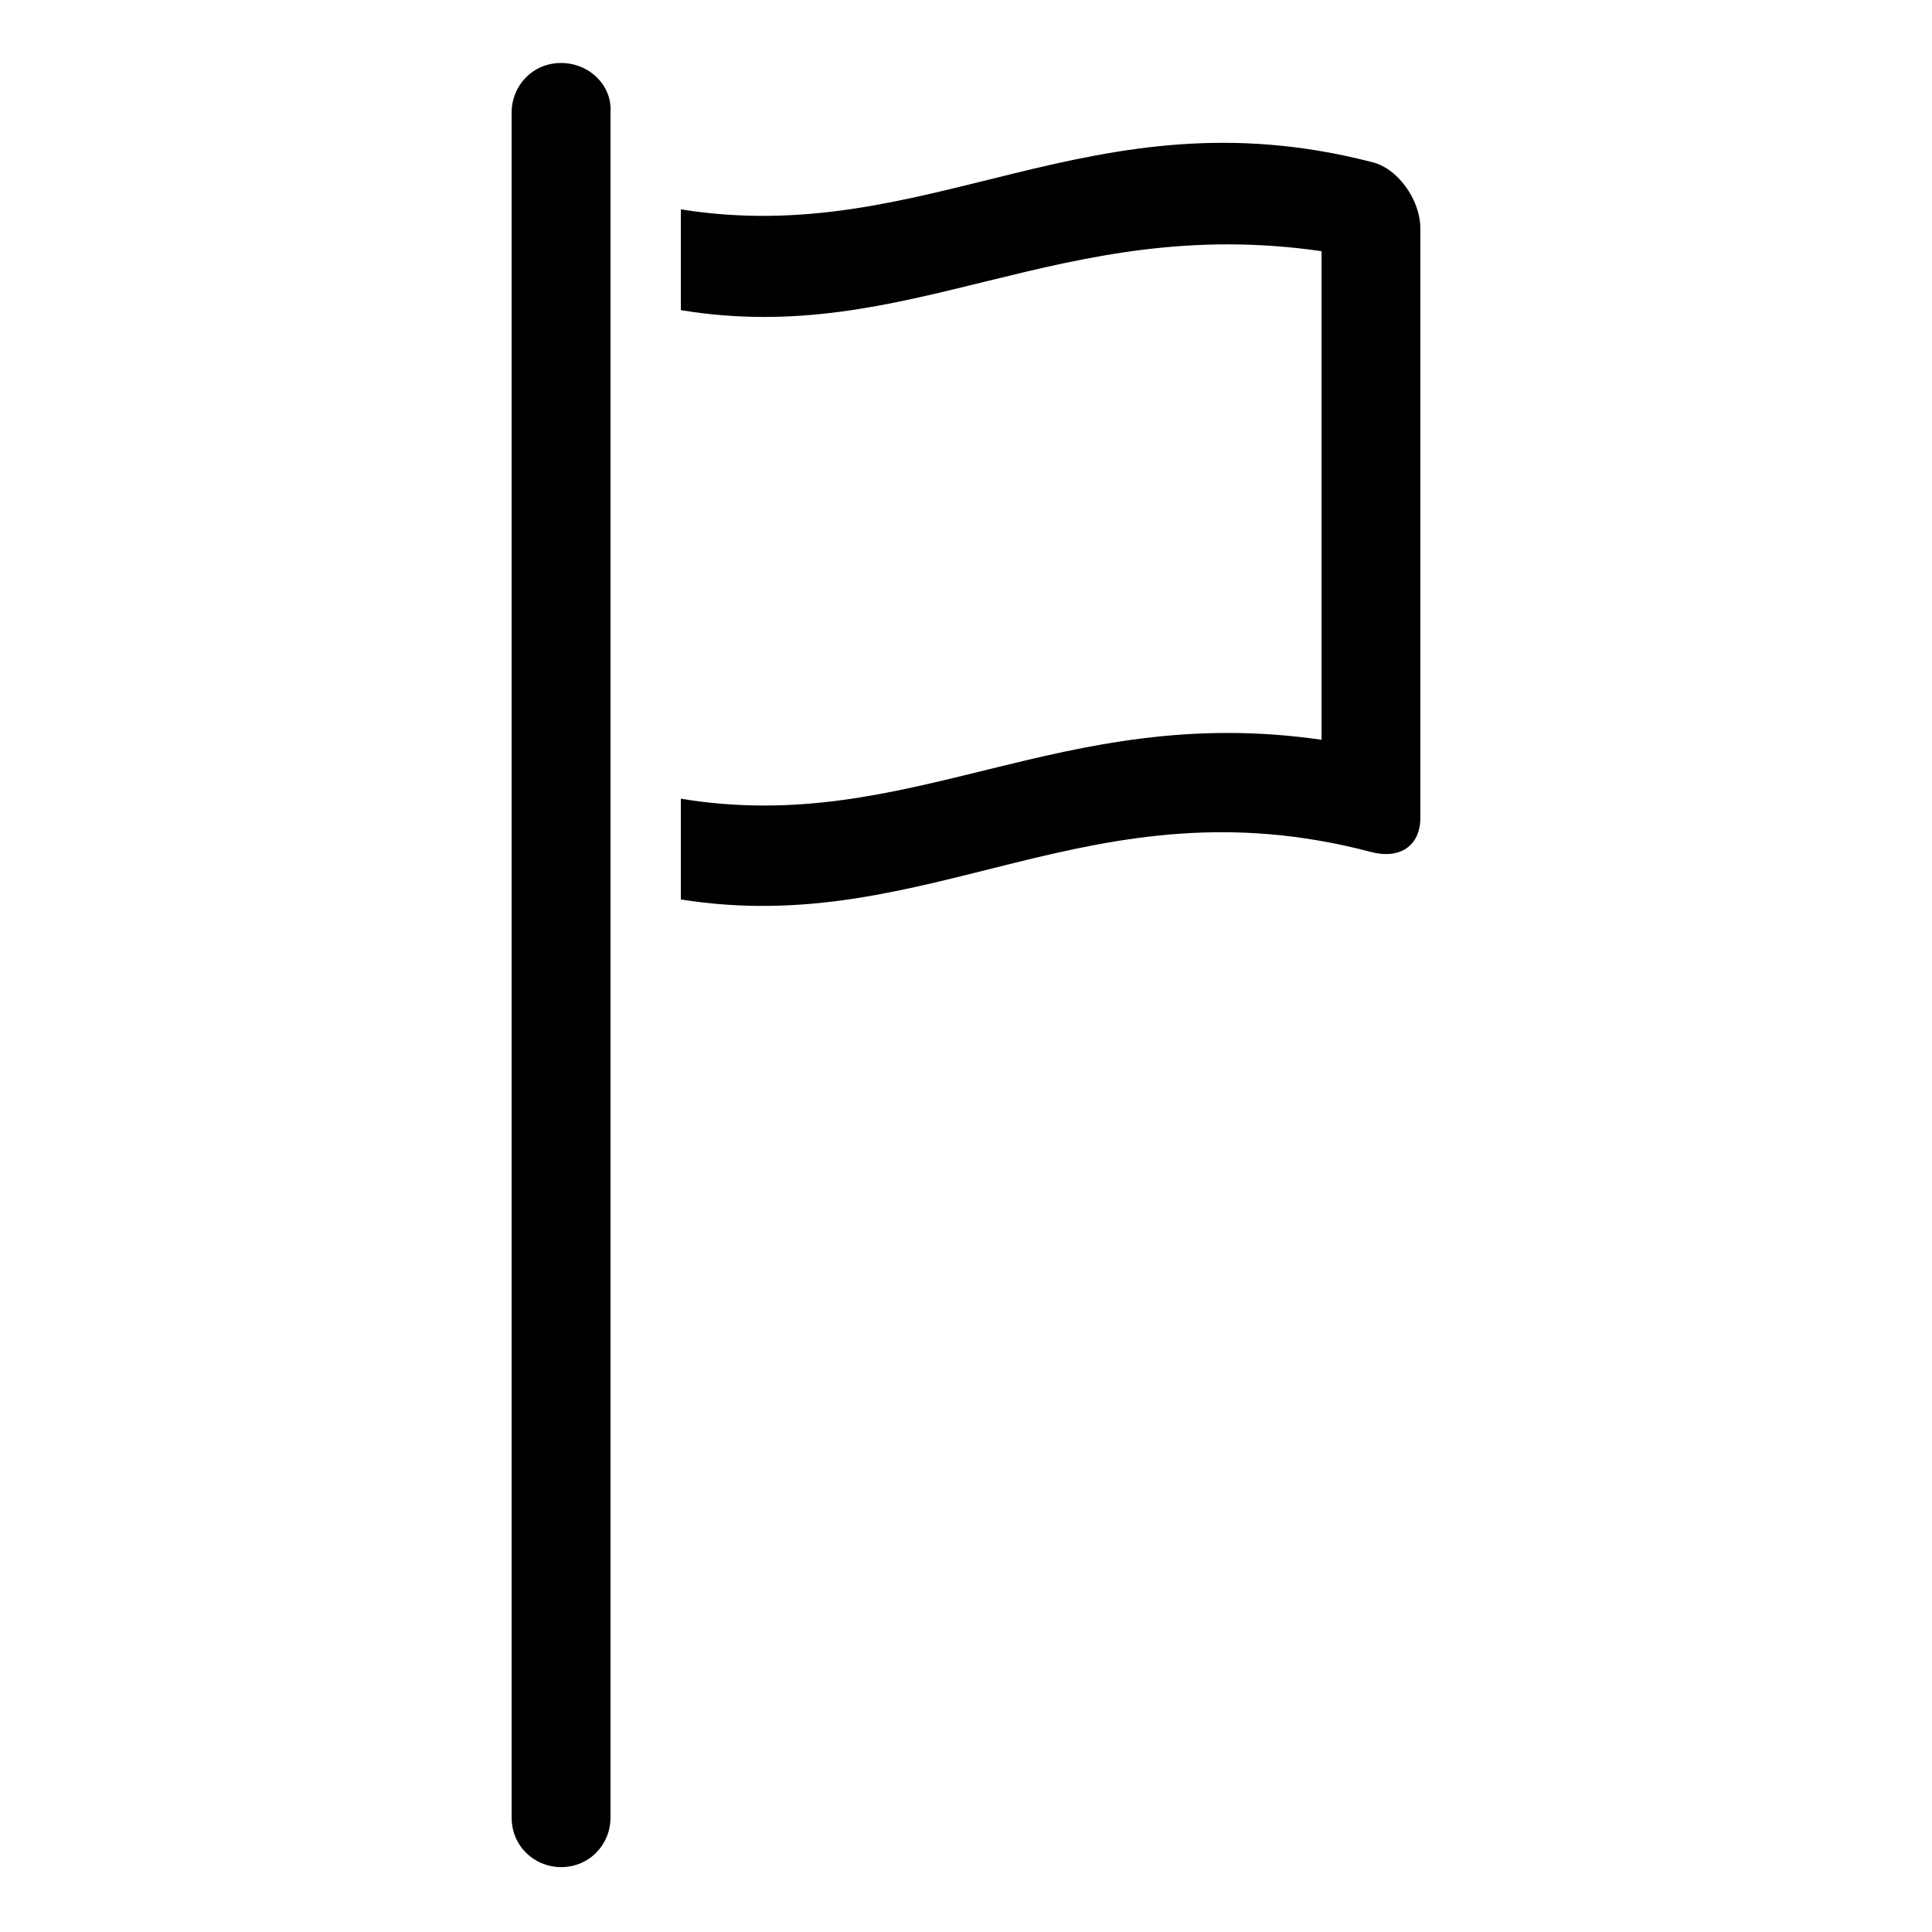
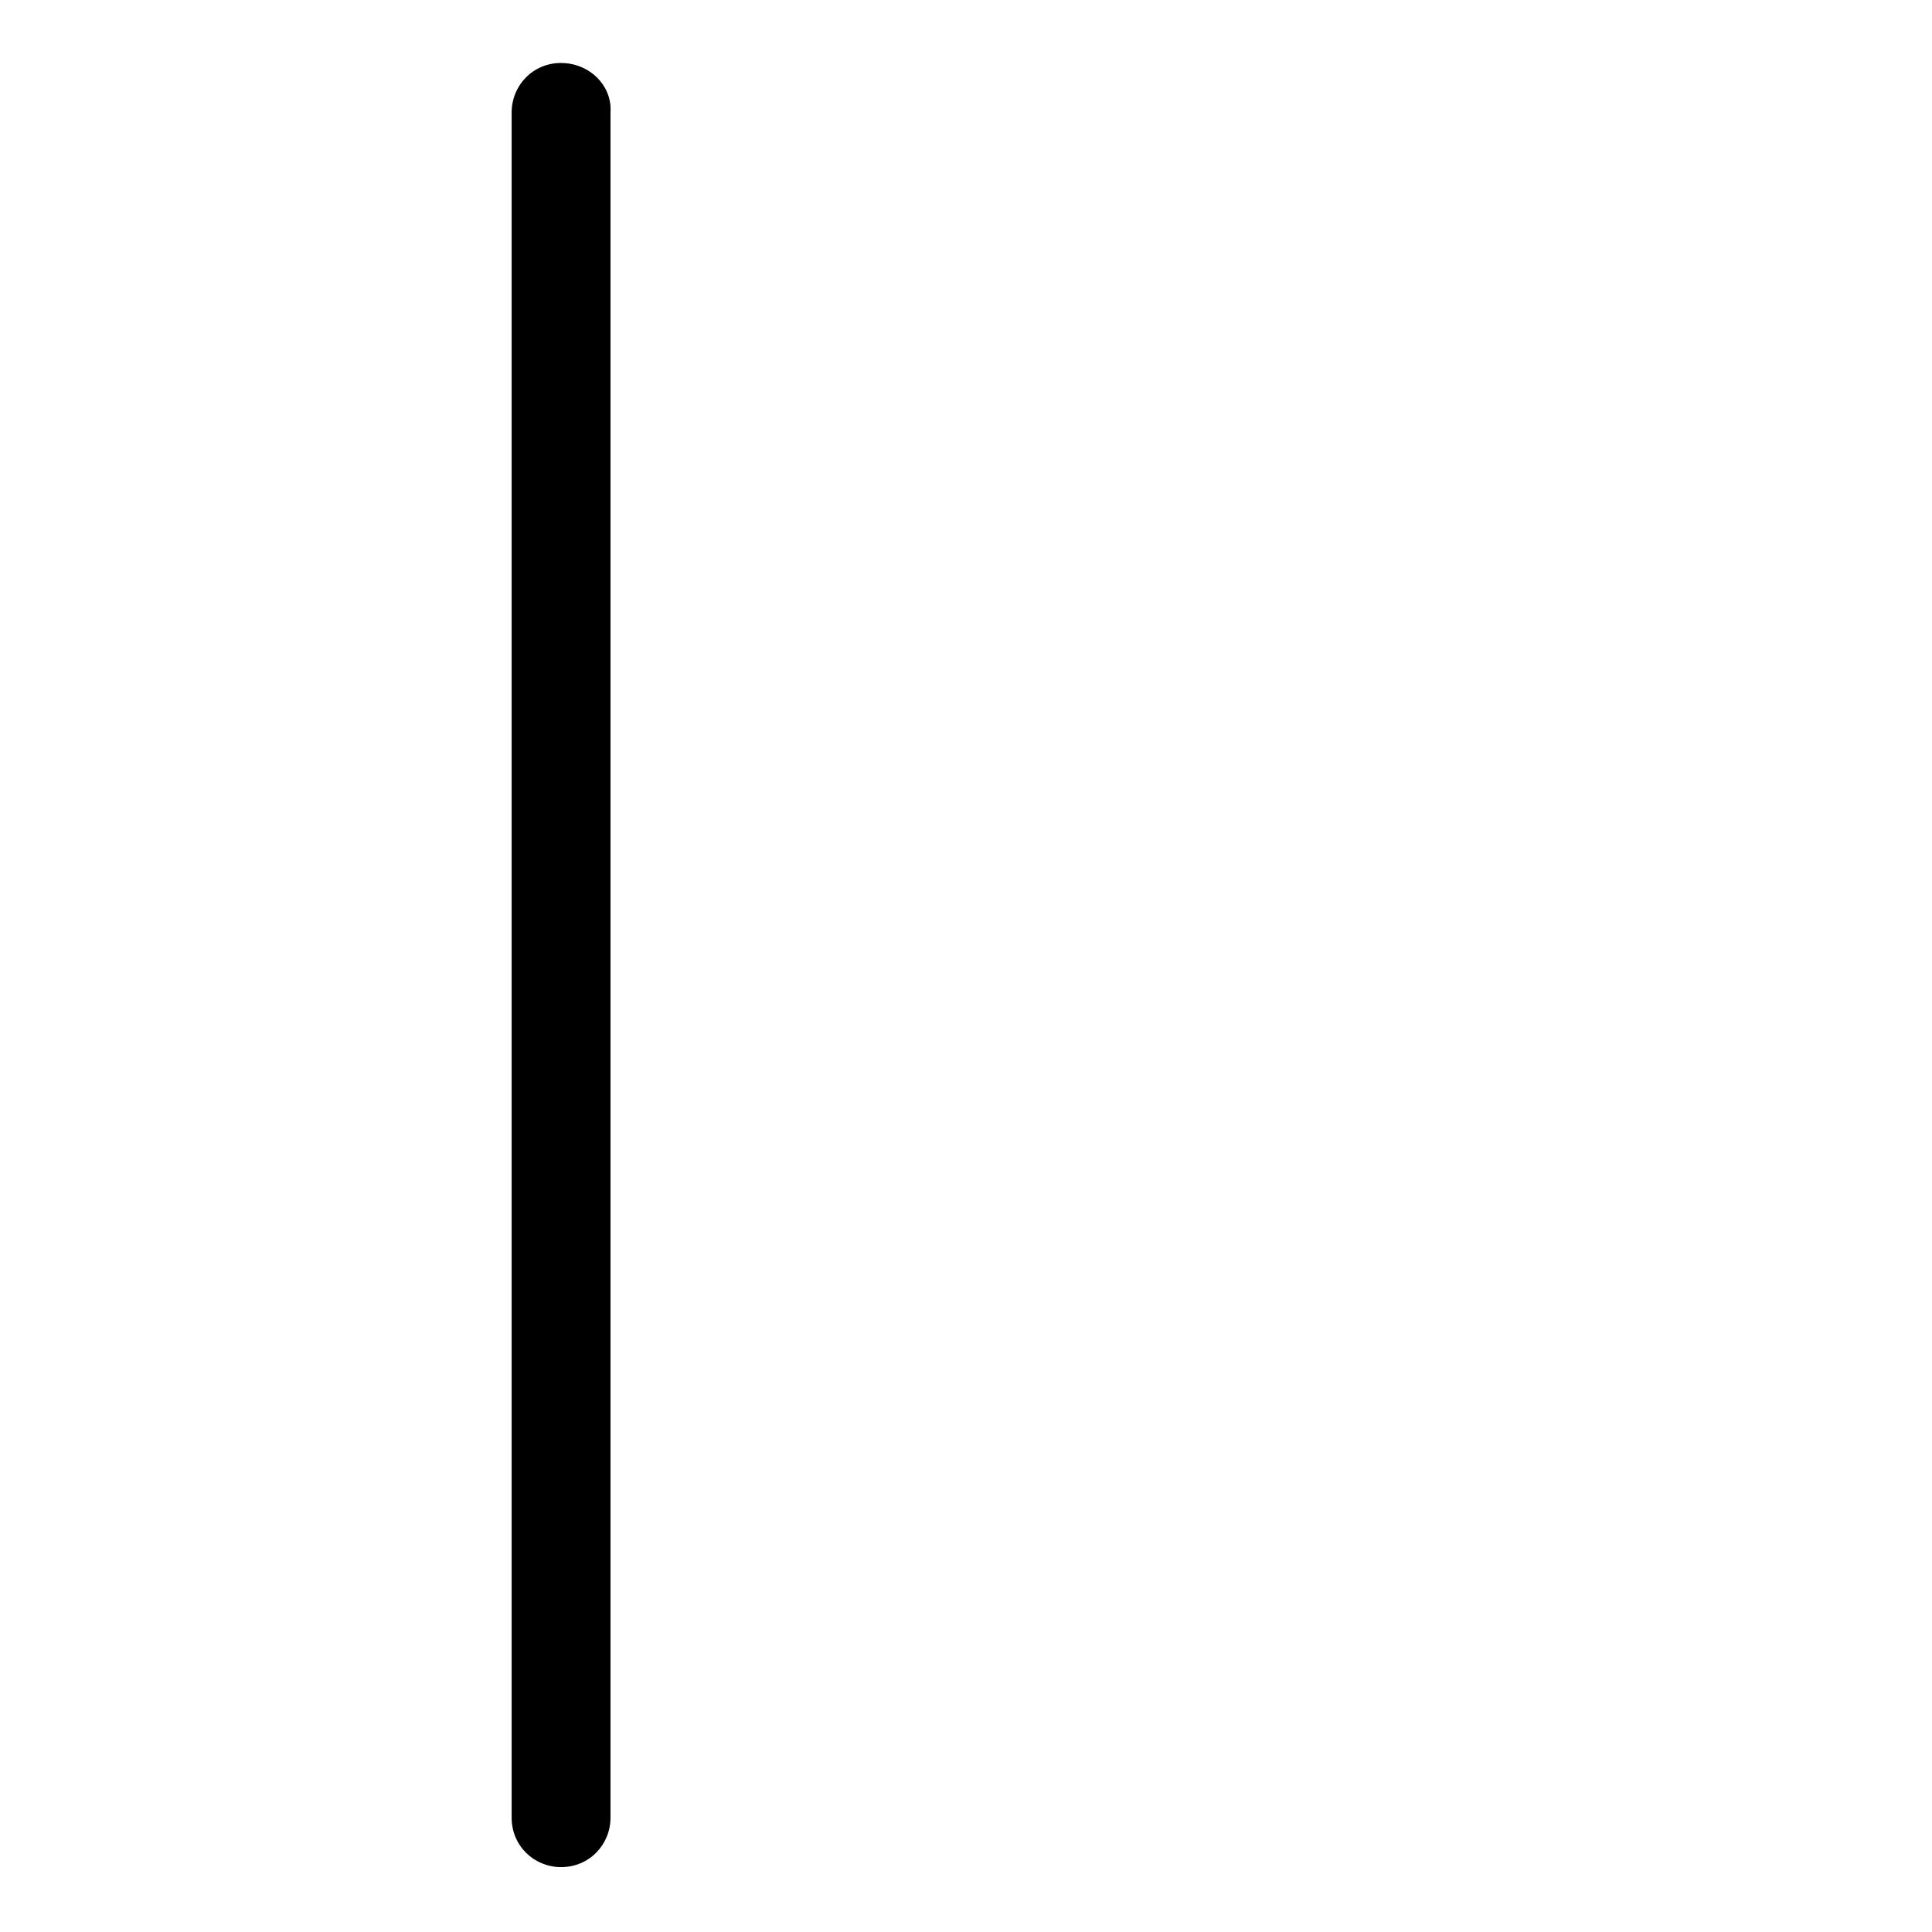
<svg xmlns="http://www.w3.org/2000/svg" fill="#000000" width="800px" height="800px" version="1.1" viewBox="144 144 512 512">
  <g>
-     <path d="m507.31 186.89c-74.562-19.145-116.88 23.176-182.88 12.594v26.703c60.961 10.078 100.26-25.695 169.79-15.617v129.48c-69.527-10.078-108.82 25.695-169.79 15.617v26.703c66.504 10.578 108.32-32.242 182.88-12.594 7.559 2.016 13.098-1.512 13.098-9.07v-156.18c0.004-7.559-6.043-16.125-13.098-17.637z" />
-     <path d="m292.69 160.69c-7.559 0-13.098 6.047-13.098 13.098v451.92c0 7.559 6.047 13.098 13.098 13.098 7.559 0 13.098-6.047 13.098-13.098v-451.91c0.504-7.055-5.539-13.102-13.098-13.102z" />
+     <path d="m292.69 160.69c-7.559 0-13.098 6.047-13.098 13.098v451.92c0 7.559 6.047 13.098 13.098 13.098 7.559 0 13.098-6.047 13.098-13.098v-451.91c0.504-7.055-5.539-13.102-13.098-13.102" />
  </g>
</svg>